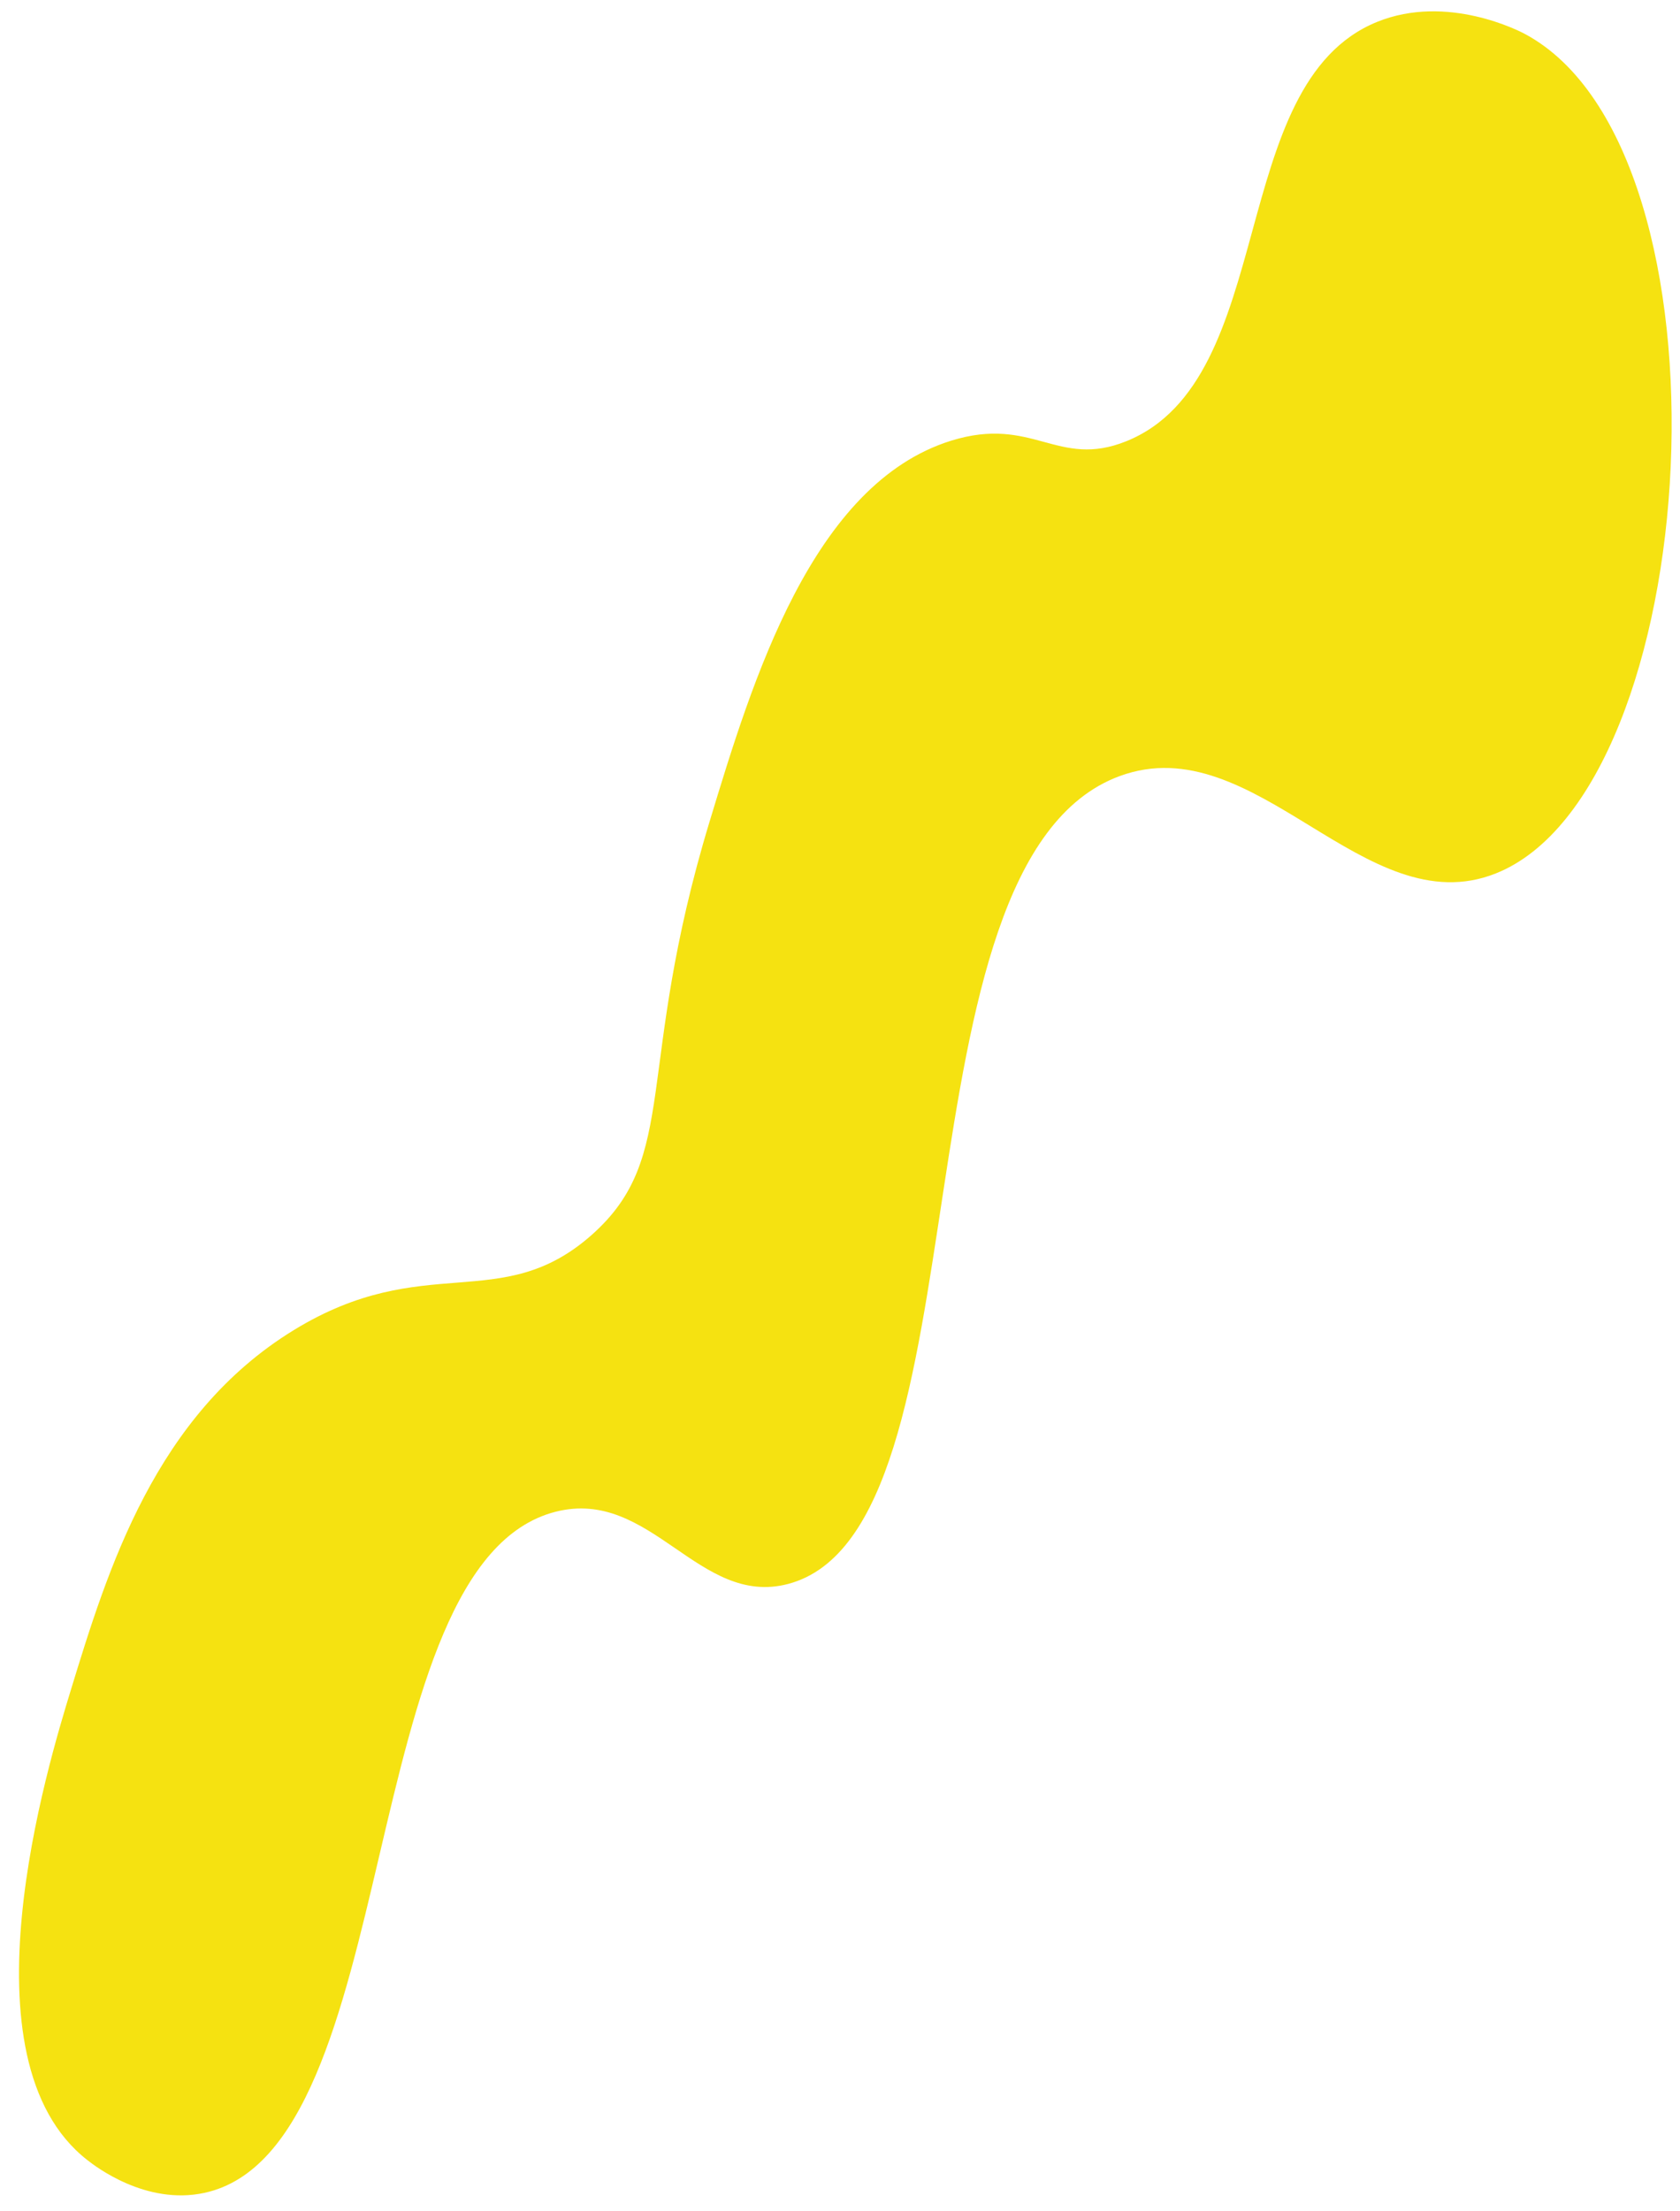
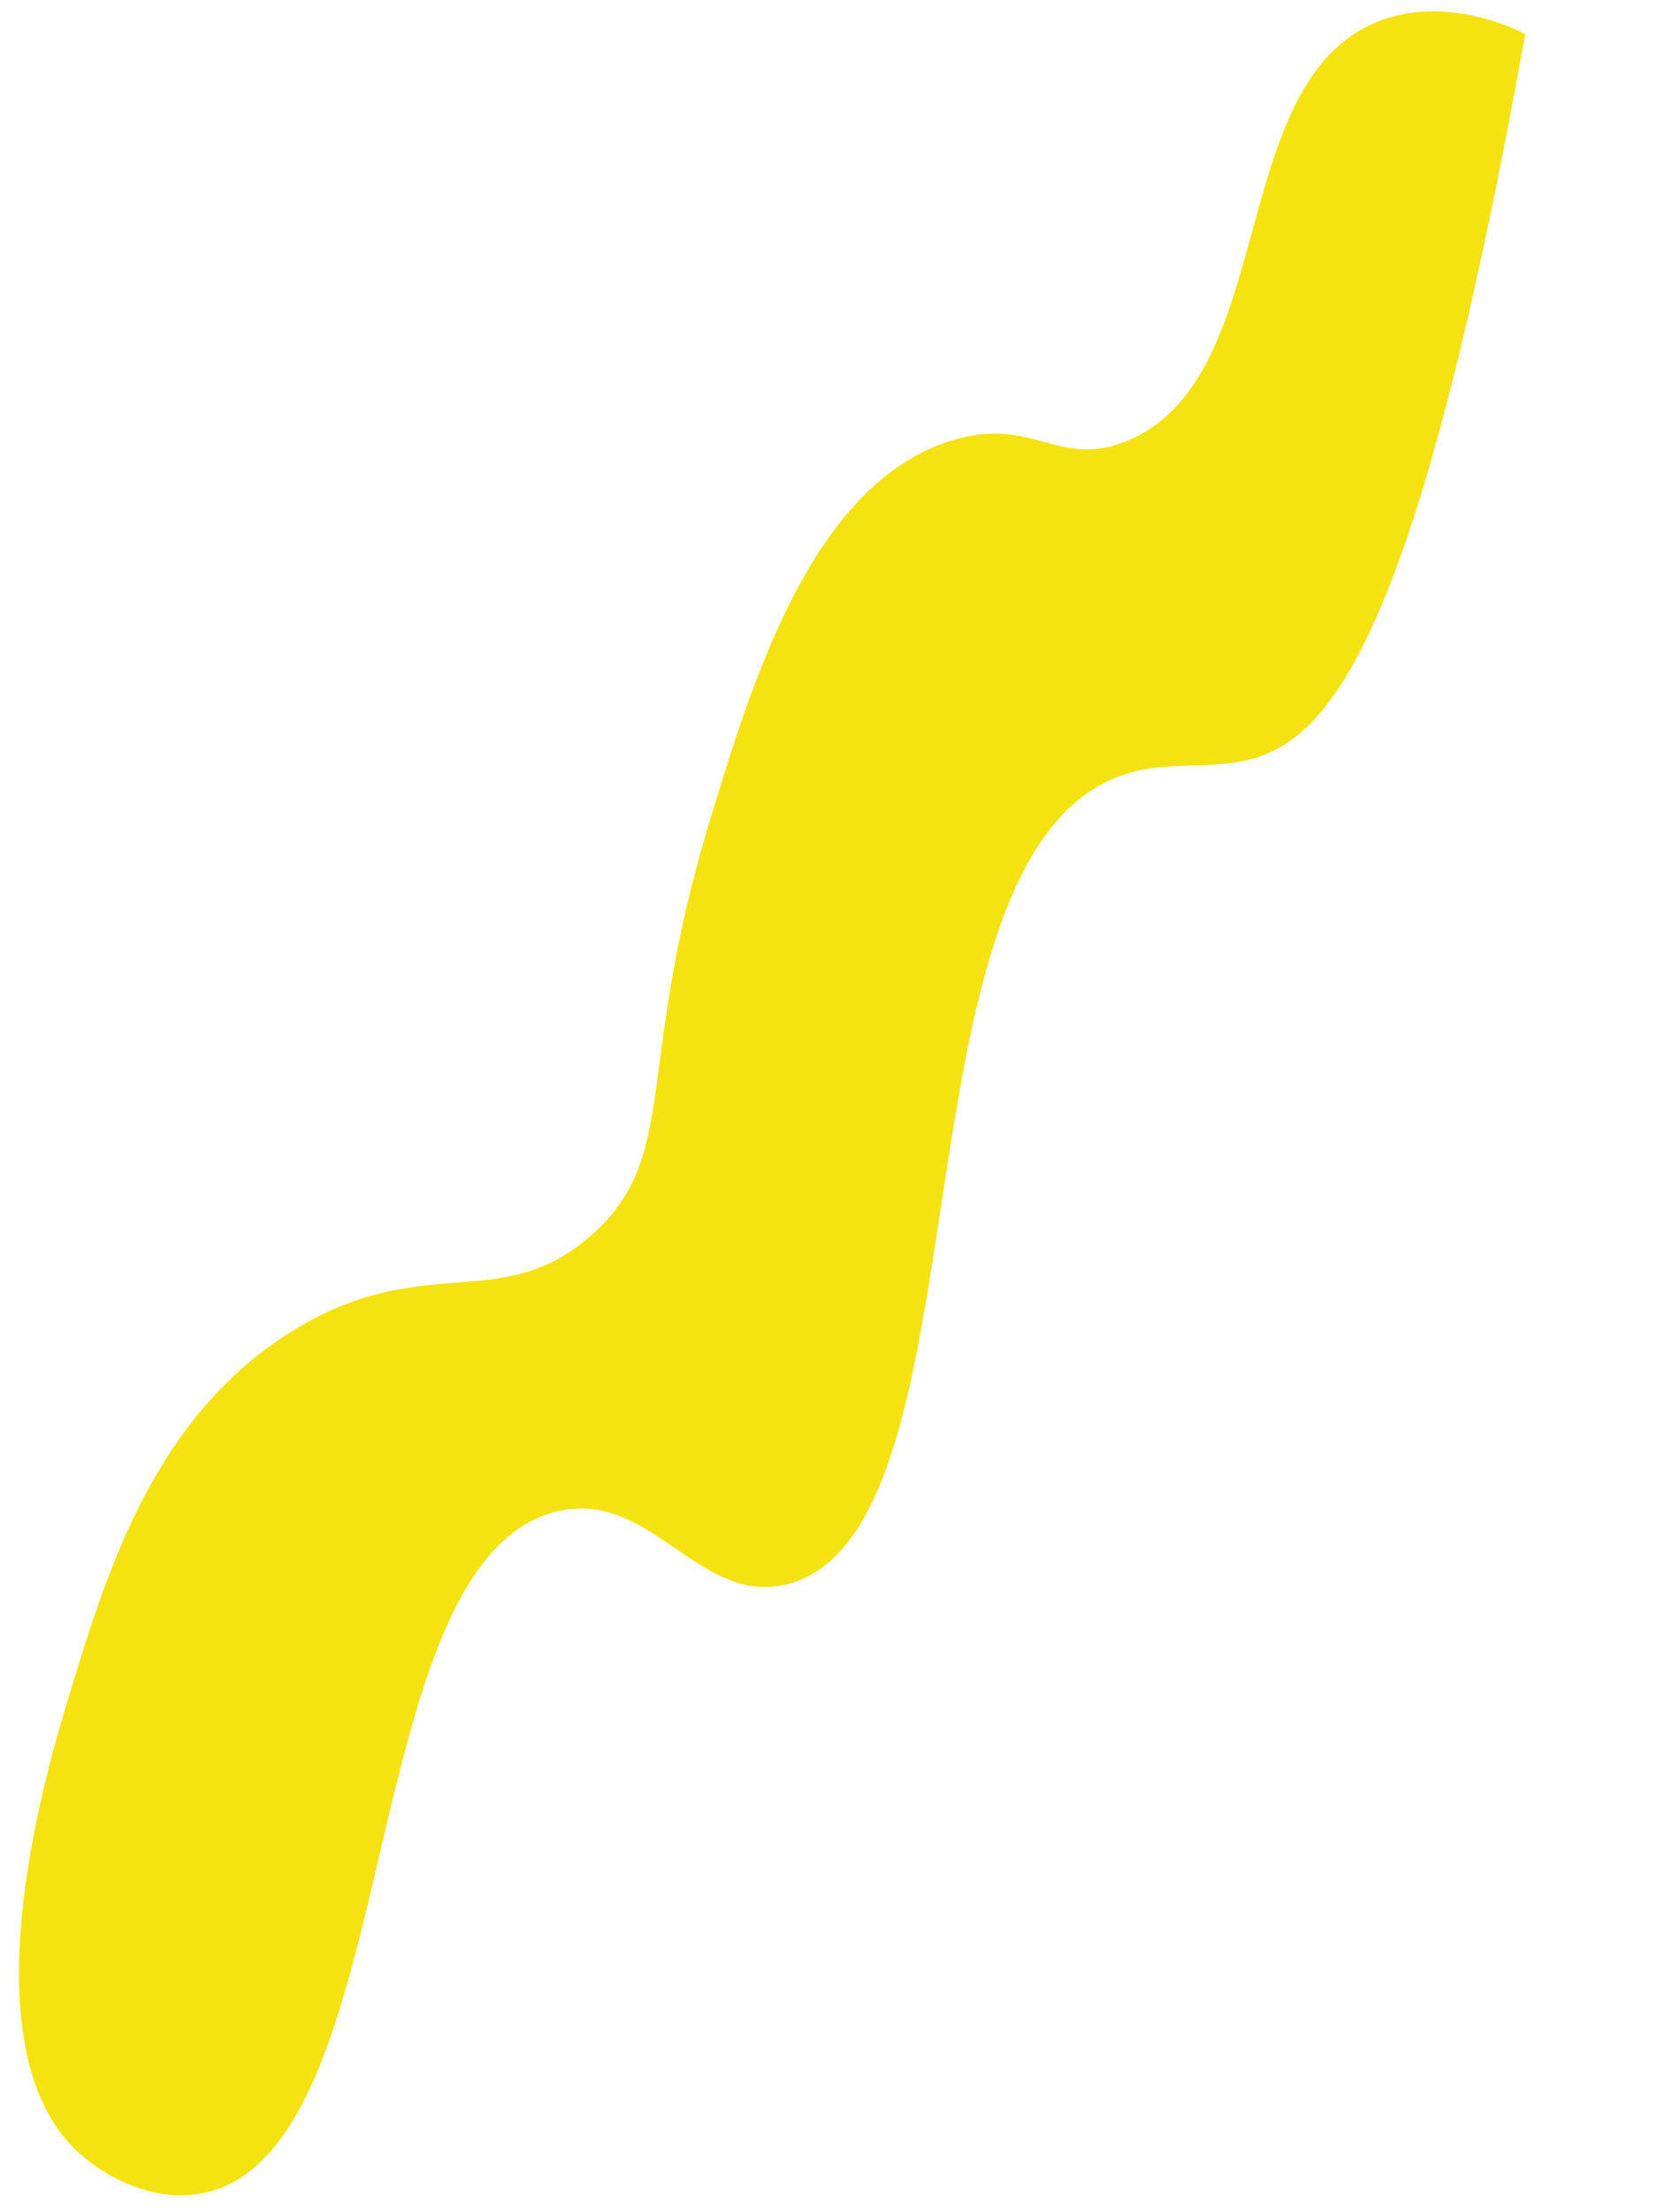
<svg xmlns="http://www.w3.org/2000/svg" width="73" height="96" viewBox="0 0 73 96" fill="none">
-   <path d="M66.275 1.482C75.707 6.564 74.127 34.298 64.993 37.929C59.296 40.192 54.553 31.528 48.651 33.701C38.522 37.44 43.138 66.43 34.248 68.78C30.363 69.805 28.294 64.591 24.144 65.645C15.314 67.891 17.637 93.33 8.879 95.223C6.335 95.773 4.123 94.056 3.801 93.803C-1.837 89.421 2.091 76.621 3.072 73.406C4.683 68.146 6.741 61.447 12.767 57.757C18.462 54.273 21.757 57.117 25.706 53.629C29.568 50.213 27.552 46.488 30.834 35.673C32.69 29.556 35.288 21.009 41.34 19.133C44.887 18.038 45.952 20.361 48.938 19.161C55.605 16.474 53.229 3.636 59.837 0.951C62.885 -0.288 66.059 1.362 66.275 1.482Z" fill="#F5E211" />
+   <path d="M66.275 1.482C59.296 40.192 54.553 31.528 48.651 33.701C38.522 37.44 43.138 66.43 34.248 68.78C30.363 69.805 28.294 64.591 24.144 65.645C15.314 67.891 17.637 93.33 8.879 95.223C6.335 95.773 4.123 94.056 3.801 93.803C-1.837 89.421 2.091 76.621 3.072 73.406C4.683 68.146 6.741 61.447 12.767 57.757C18.462 54.273 21.757 57.117 25.706 53.629C29.568 50.213 27.552 46.488 30.834 35.673C32.69 29.556 35.288 21.009 41.34 19.133C44.887 18.038 45.952 20.361 48.938 19.161C55.605 16.474 53.229 3.636 59.837 0.951C62.885 -0.288 66.059 1.362 66.275 1.482Z" fill="#F5E211" />
</svg>